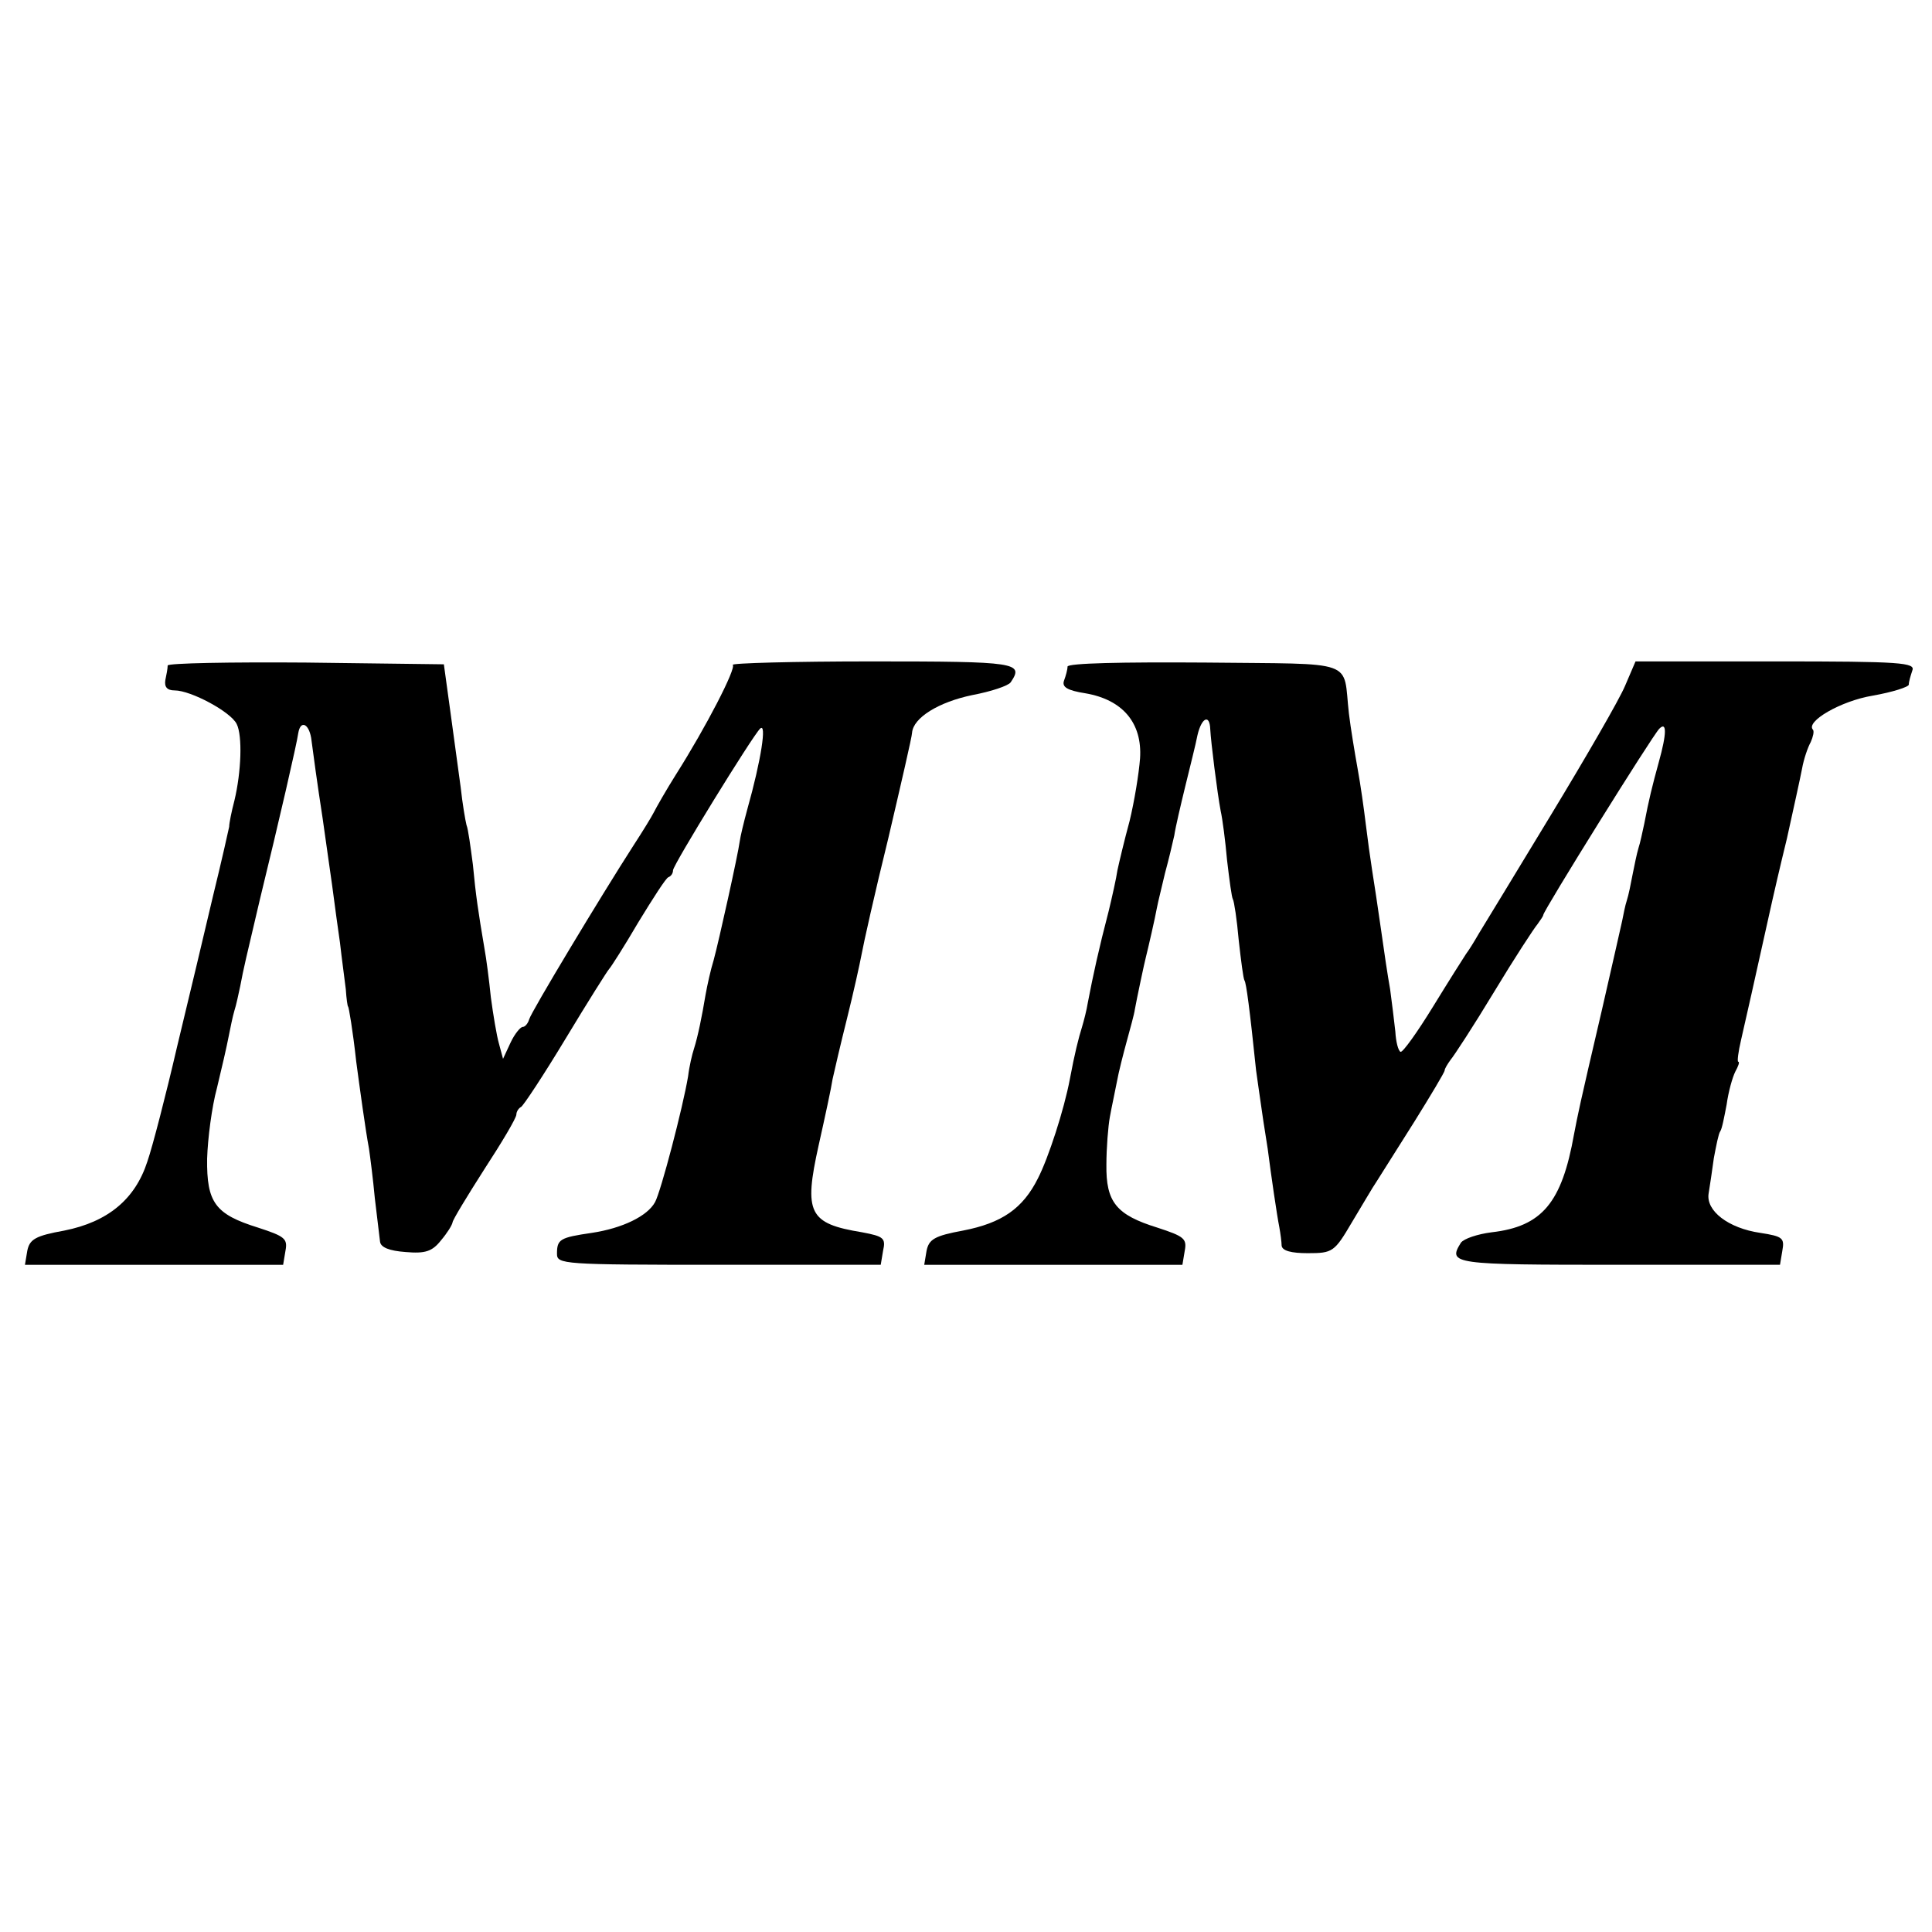
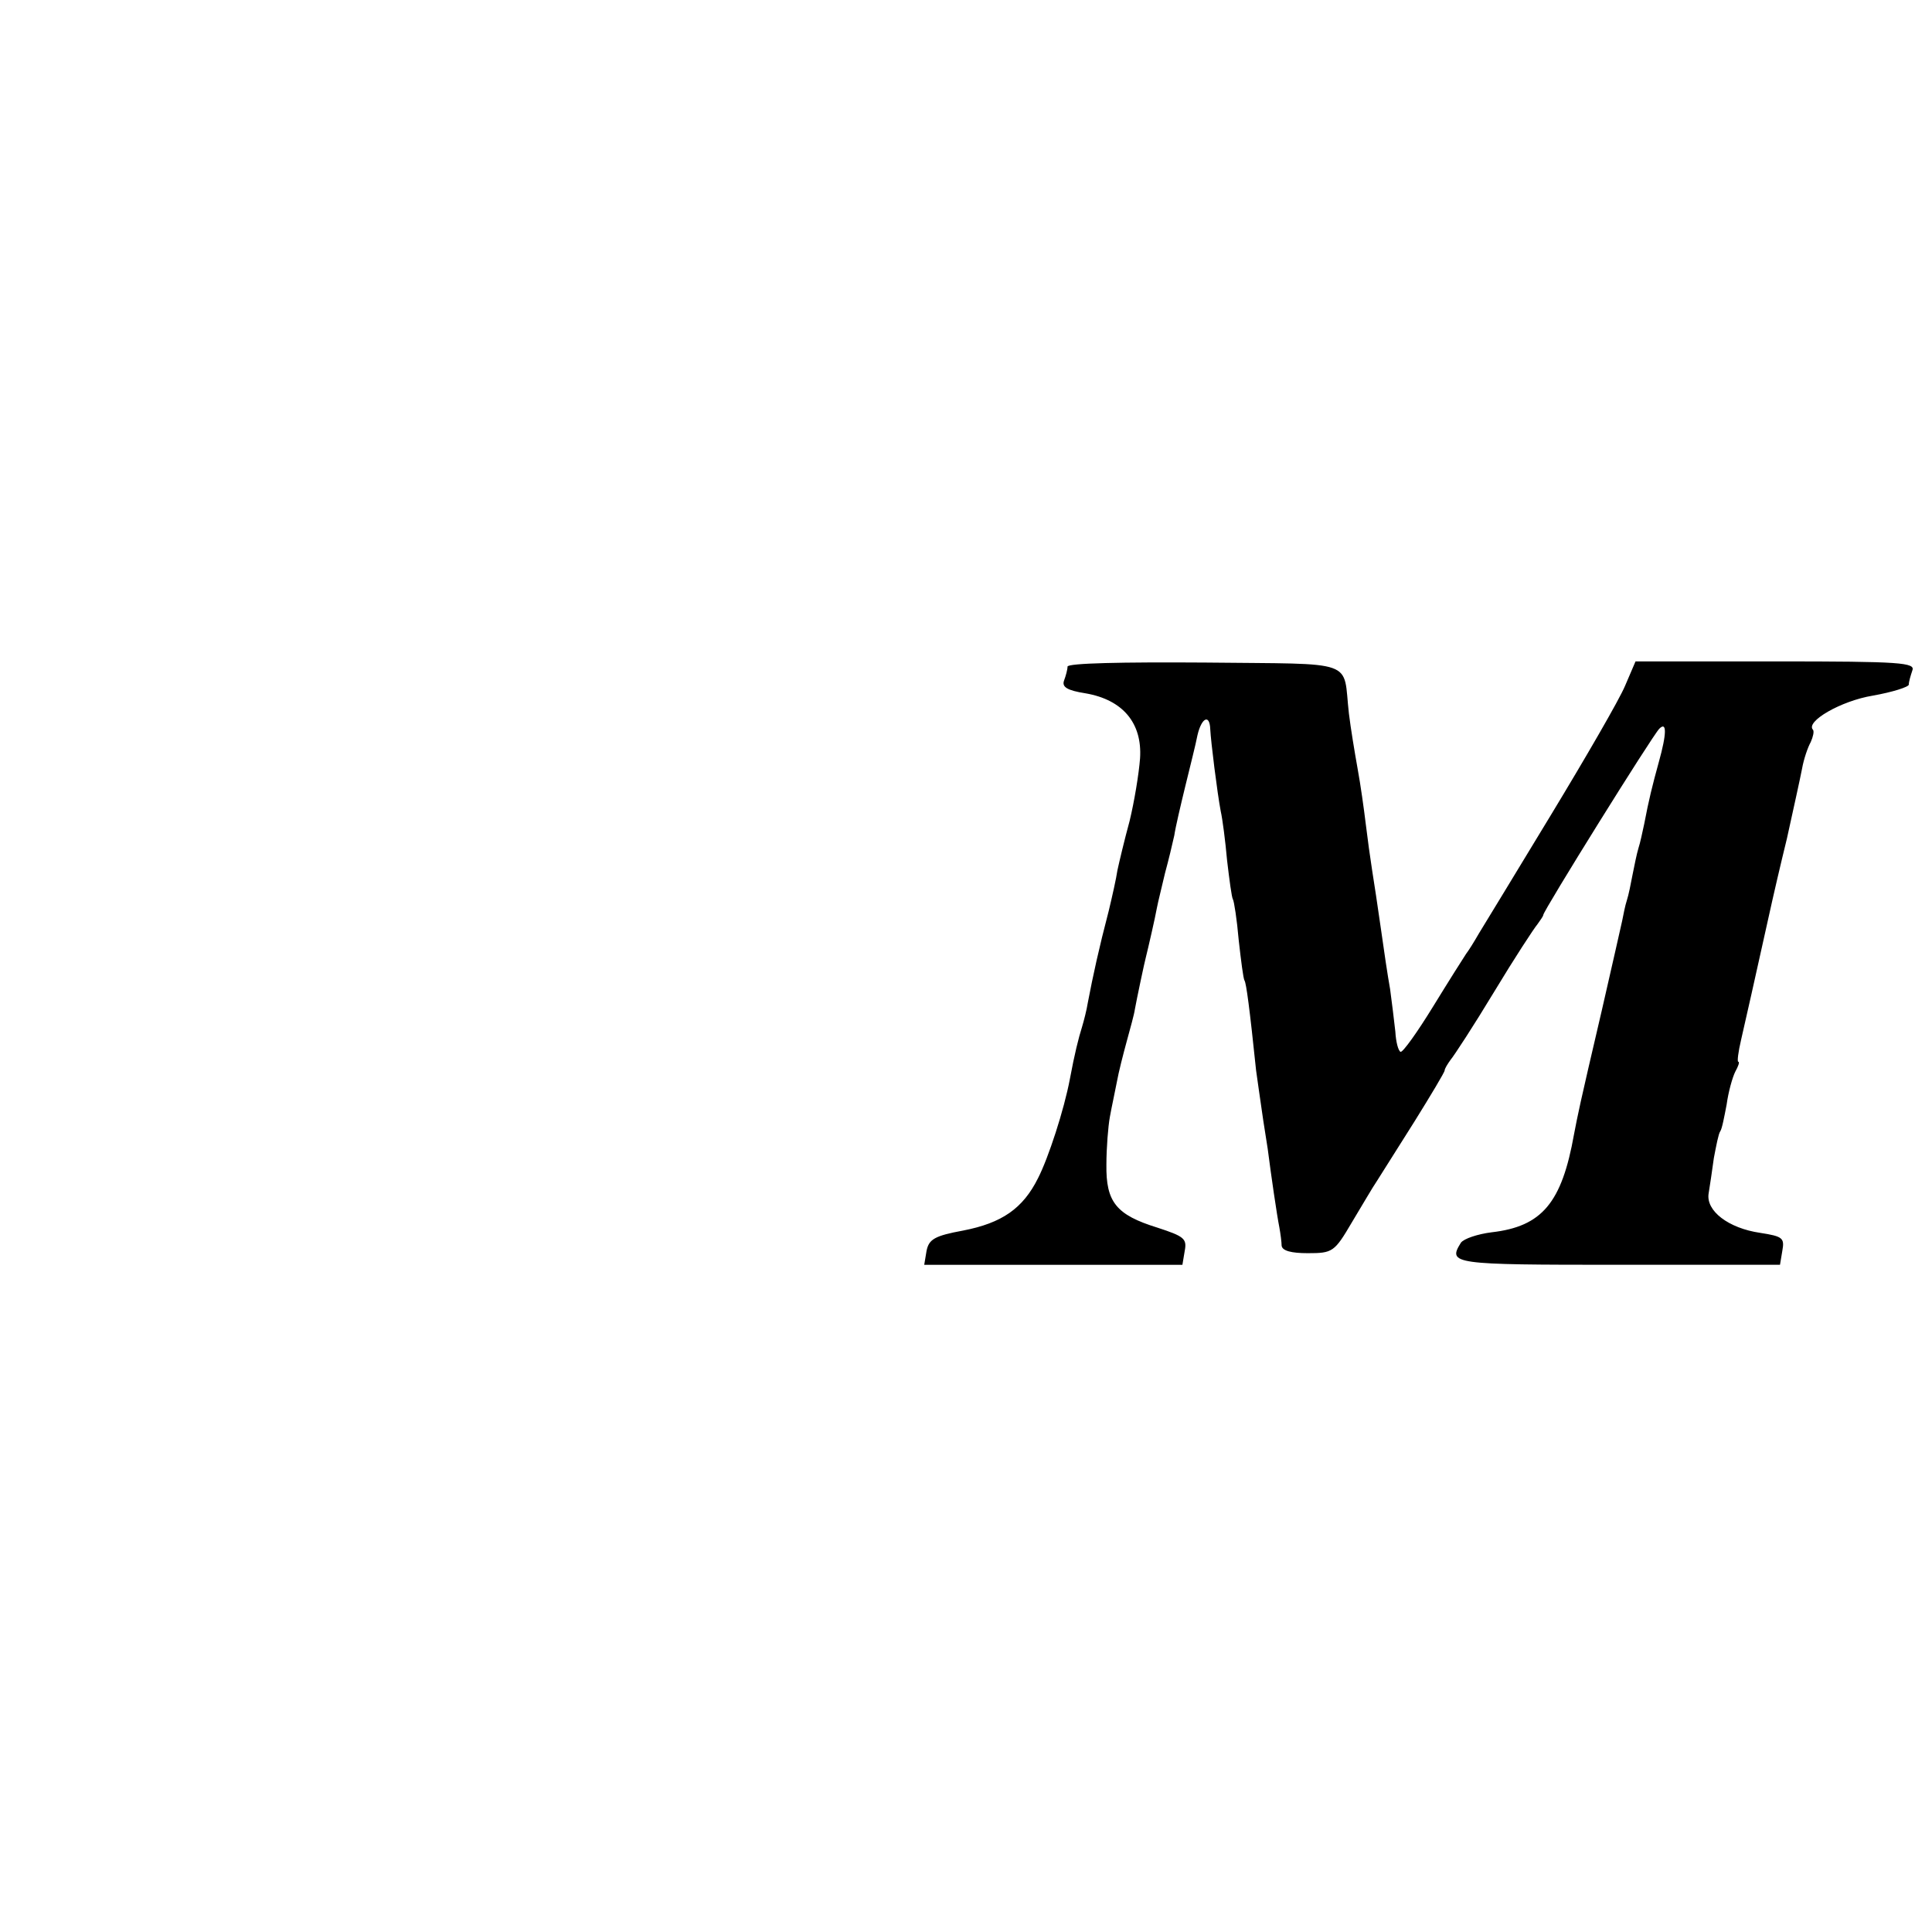
<svg xmlns="http://www.w3.org/2000/svg" version="1.0" width="333pt" height="333pt" viewBox="0 0 333 333" preserveAspectRatio="xMidYMid meet">
  <g transform="translate(0,333) scale(0.1,-0.1)" fill="#000000" stroke="none">
-     <path d="M289 2183 c0 -5 -2 -16 -4 -25 -2 -12 3 -18 16 -18 28 0 97 -37 107 -58 10 -20 8 -82 -4 -132 -5 -19 -9 -39 -9 -45 -1 -5 -13 -59 -28 -120 -14 -60 -42 -177 -62 -260 -19 -82 -42 -171 -51 -197 -21 -65 -68 -104 -143 -119 -50 -9 -60 -15 -64 -35 l-4 -24 222 0 223 0 4 24 c4 21 -1 25 -47 40 -74 23 -89 43 -88 119 1 34 8 89 17 122 8 33 17 72 20 88 3 15 7 35 10 45 3 9 7 28 10 42 6 32 10 48 34 150 33 135 64 270 66 286 4 25 20 16 23 -13 2 -16 10 -75 19 -133 8 -58 17 -118 19 -135 2 -16 7 -52 11 -80 3 -27 8 -63 10 -80 1 -16 3 -30 4 -30 1 0 8 -40 14 -95 6 -45 16 -118 22 -150 2 -14 7 -52 10 -85 4 -33 8 -67 9 -75 1 -10 16 -16 44 -18 34 -3 46 1 61 20 11 13 19 26 20 31 0 4 25 45 55 92 30 46 55 88 55 94 0 5 4 11 8 13 4 2 39 55 77 118 38 63 72 117 75 120 3 3 26 39 50 80 25 41 48 77 52 78 5 2 8 7 8 12 0 9 136 230 150 244 12 12 2 -54 -22 -139 -6 -22 -12 -47 -13 -55 -3 -23 -36 -172 -45 -205 -5 -16 -11 -43 -14 -60 -6 -36 -13 -71 -20 -93 -3 -9 -8 -30 -10 -47 -9 -54 -47 -199 -57 -217 -13 -24 -56 -45 -109 -53 -55 -8 -60 -11 -60 -36 0 -18 9 -19 279 -19 l279 0 4 24 c5 22 1 25 -36 32 -92 15 -101 33 -75 150 11 49 22 100 24 114 3 14 14 61 25 105 11 44 22 94 25 110 3 17 23 107 46 200 22 94 41 176 41 182 2 26 46 53 104 65 32 6 62 16 66 22 23 34 12 36 -239 36 -135 0 -244 -3 -240 -6 6 -6 -46 -107 -98 -189 -17 -27 -34 -57 -38 -65 -4 -8 -20 -34 -35 -57 -56 -87 -177 -288 -180 -300 -2 -7 -7 -13 -11 -13 -4 0 -14 -12 -21 -27 l-13 -28 -7 26 c-4 14 -10 50 -14 80 -3 30 -8 68 -11 84 -11 65 -15 92 -20 145 -4 30 -8 61 -11 68 -2 8 -7 37 -10 65 -4 29 -12 88 -18 132 l-11 80 -238 3 c-130 1 -237 -1 -238 -5z" />
    <path d="M1840 2181 c0 -5 -3 -16 -6 -24 -4 -11 5 -17 37 -22 64 -11 98 -51 94 -112 -2 -27 -10 -75 -18 -108 -9 -33 -18 -71 -21 -85 -2 -14 -9 -45 -15 -70 -17 -65 -27 -111 -36 -158 -2 -13 -7 -32 -10 -42 -6 -19 -13 -47 -21 -90 -10 -53 -37 -136 -55 -171 -26 -52 -62 -77 -129 -90 -49 -9 -59 -15 -63 -35 l-4 -24 222 0 223 0 4 24 c4 21 -1 25 -47 40 -71 22 -89 44 -88 109 0 28 3 66 6 82 3 17 9 44 12 60 3 17 11 48 17 70 6 22 13 47 14 55 3 17 17 83 19 90 4 16 16 68 19 85 2 11 9 38 14 60 6 22 13 51 16 65 2 14 11 52 19 85 8 33 18 72 21 88 7 30 21 37 22 10 1 -21 12 -109 18 -141 3 -13 8 -51 11 -85 4 -34 8 -64 10 -67 2 -3 7 -35 10 -70 4 -36 8 -67 10 -70 3 -4 9 -49 20 -155 2 -16 7 -48 10 -70 3 -22 8 -51 10 -65 6 -47 16 -115 20 -135 2 -11 4 -26 4 -32 1 -9 17 -13 45 -13 43 0 46 2 76 53 17 28 36 61 43 71 7 11 36 57 65 103 28 45 52 85 52 88 0 3 5 11 10 18 6 7 40 59 75 117 35 58 69 110 75 117 5 7 10 14 10 16 0 7 188 309 200 321 13 13 13 -8 -1 -58 -11 -40 -17 -64 -25 -106 -3 -14 -7 -33 -10 -42 -3 -10 -7 -30 -10 -45 -3 -16 -7 -36 -10 -45 -3 -9 -6 -25 -8 -35 -2 -10 -18 -79 -35 -154 -40 -171 -41 -178 -48 -214 -21 -118 -55 -159 -142 -169 -24 -3 -48 -11 -53 -18 -23 -37 -15 -38 271 -38 l279 0 4 24 c4 22 1 25 -38 31 -55 8 -94 38 -89 68 2 12 6 39 9 61 4 21 8 42 11 46 3 4 7 25 11 46 3 22 10 47 15 57 5 9 8 17 5 17 -2 0 0 17 5 38 7 30 22 97 54 241 2 9 13 57 25 106 11 50 23 104 26 120 3 17 10 37 15 46 4 9 6 18 4 21 -14 14 48 50 103 59 34 6 62 15 62 19 0 5 3 15 6 24 6 14 -19 16 -235 16 l-242 0 -18 -42 c-10 -24 -68 -124 -128 -223 -60 -99 -116 -191 -124 -204 -8 -14 -18 -30 -22 -35 -4 -6 -30 -47 -57 -91 -27 -44 -52 -79 -56 -78 -4 2 -8 17 -9 35 -2 18 -6 51 -9 73 -4 22 -11 69 -16 105 -5 36 -12 81 -15 100 -3 19 -8 55 -11 80 -3 25 -9 68 -14 95 -5 28 -12 70 -15 95 -11 95 18 85 -248 88 -143 1 -237 -1 -237 -7z" />
  </g>
</svg>